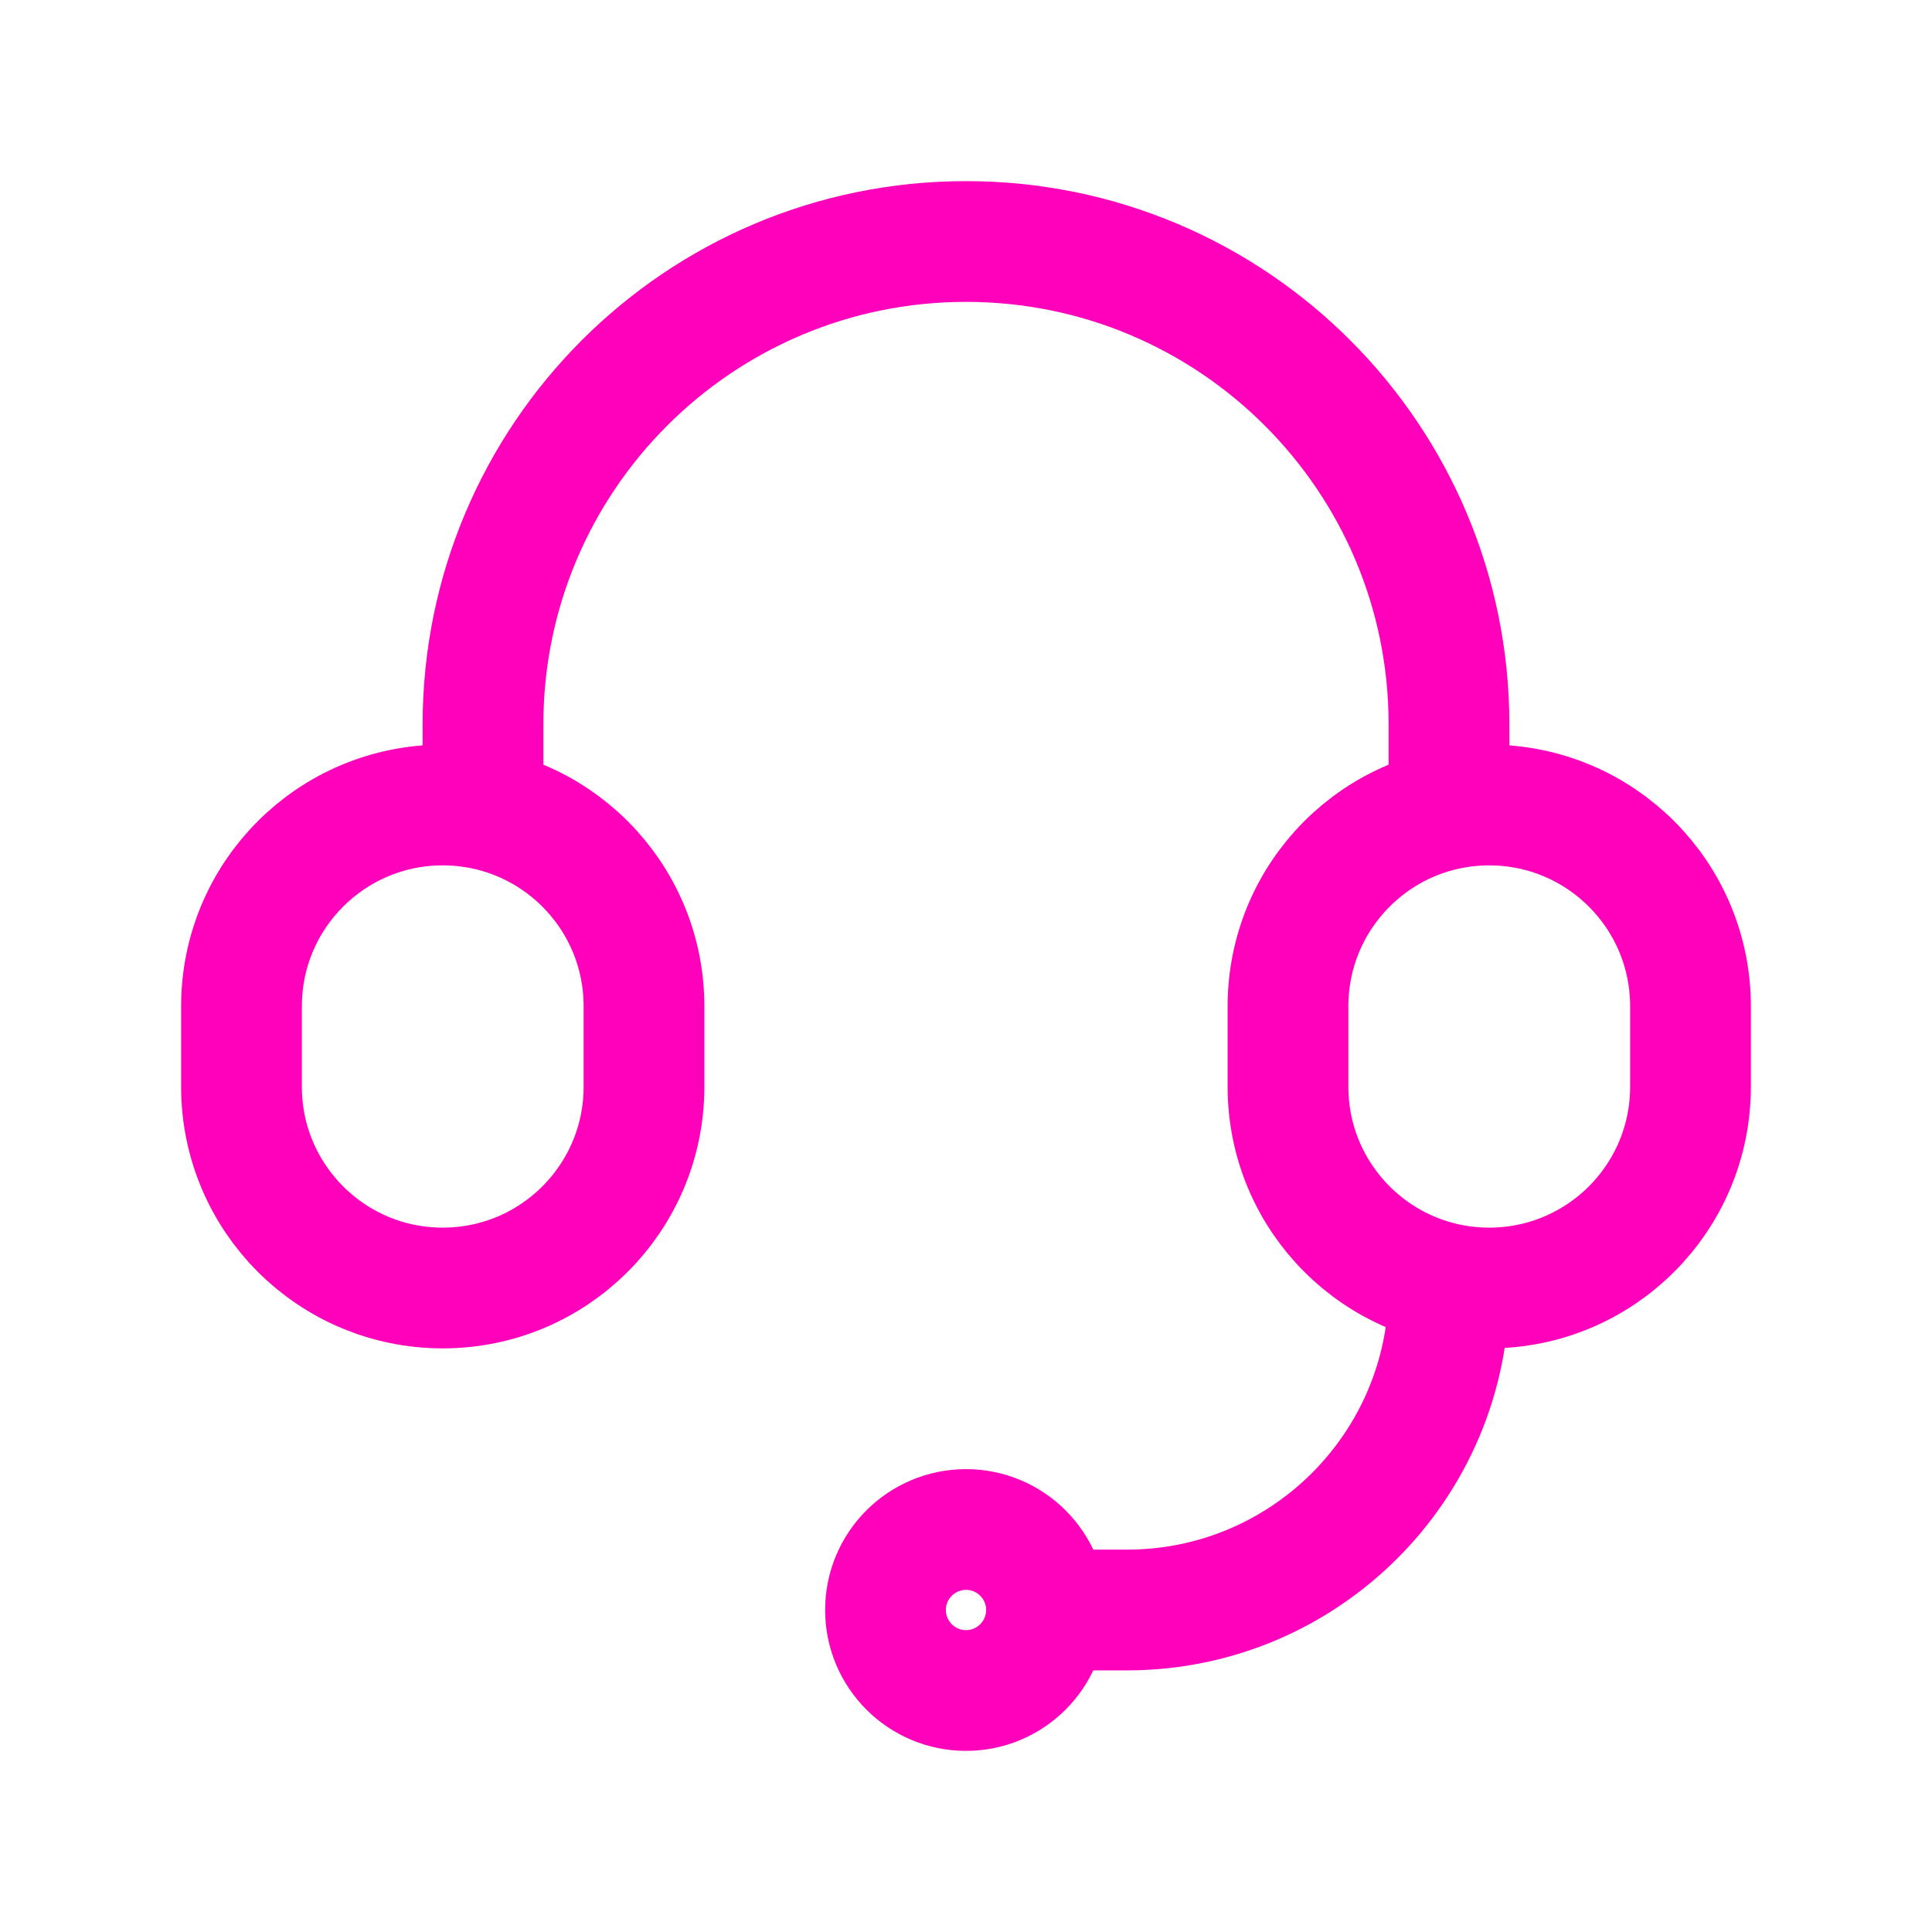
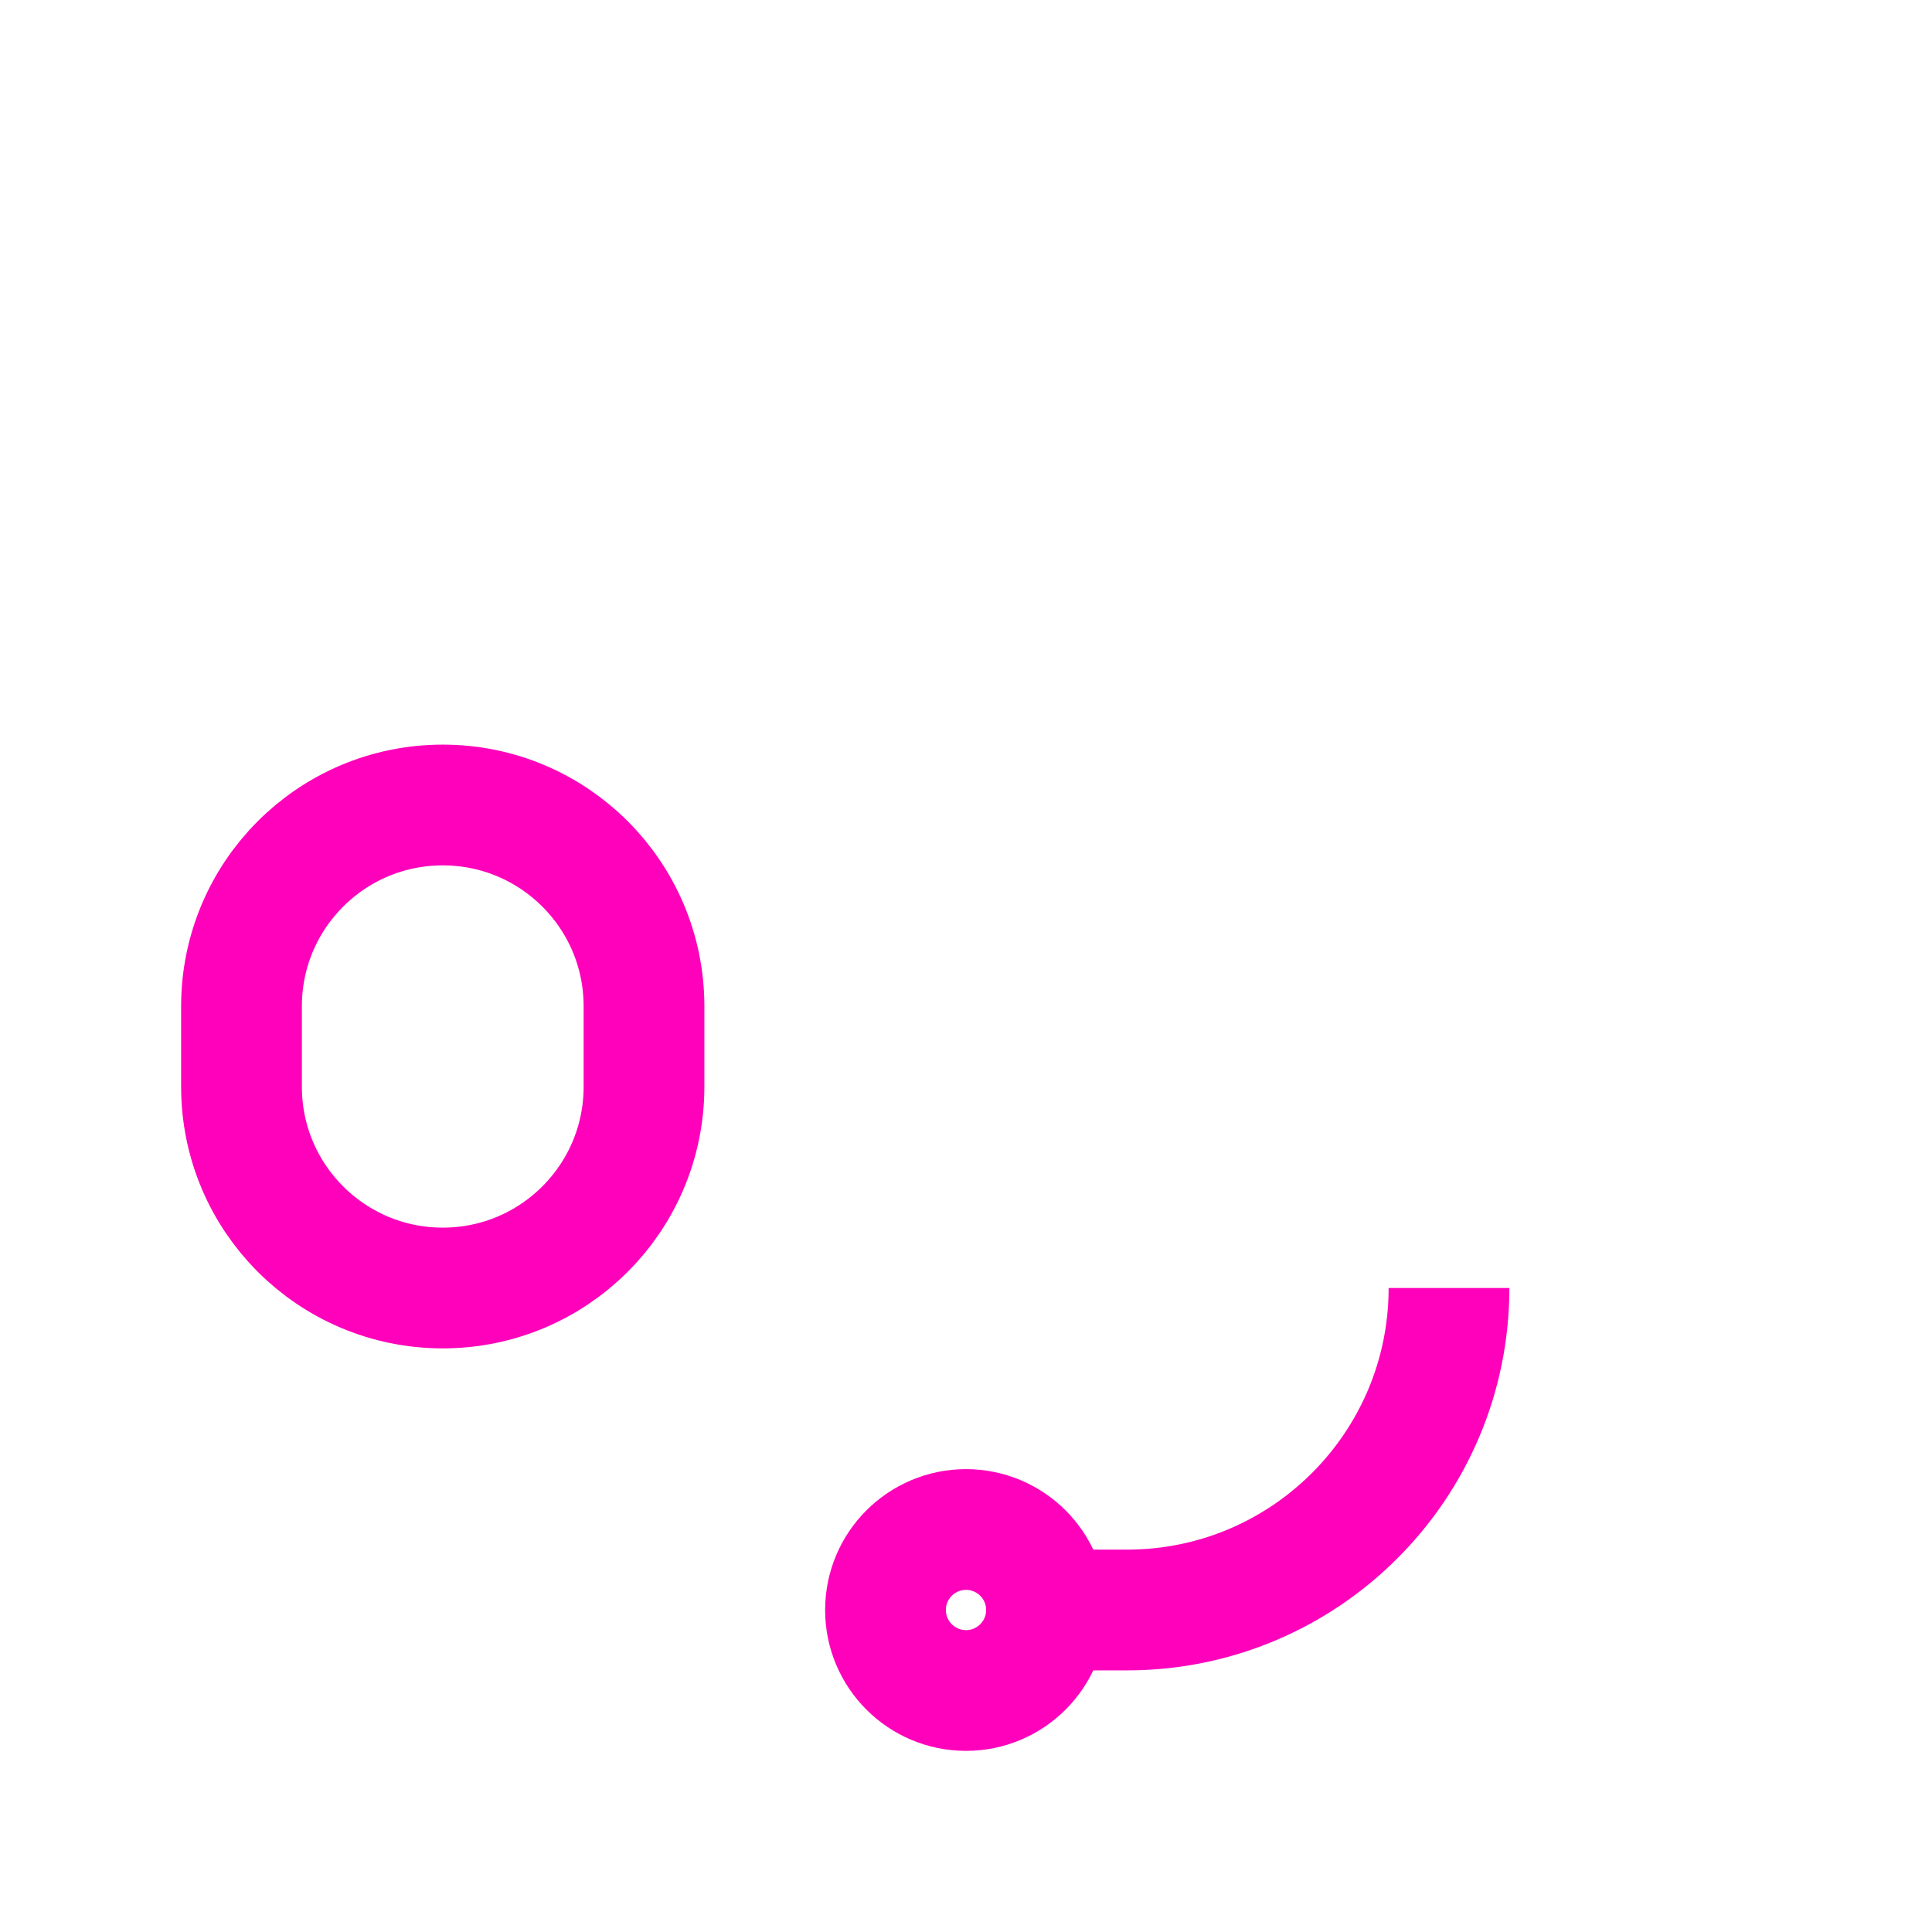
<svg xmlns="http://www.w3.org/2000/svg" width="40" height="40" viewBox="0 0 24 24" fill="none">
  <path d="M3 12.5C3 11.119 4.119 10 5.5 10C6.881 10 8 11.119 8 12.5V13.5C8 14.881 6.881 16 5.5 16C4.119 16 3 14.881 3 13.5V12.5Z" stroke="#ff00bb" stroke-width="1.5" class="my-path" />
-   <path d="M21 13.5C21 14.881 19.881 16 18.5 16C17.119 16 16 14.881 16 13.5L16 12.5C16 11.119 17.119 10 18.5 10C19.881 10 21 11.119 21 12.5V13.5Z" stroke="#ff00bb" stroke-width="1.5" class="my-path" />
  <path d="M12 19C12 19 12 19 12 19ZM12 19C12.552 19 13 19.448 13 20M12 19C11.448 19 11 19.448 11 20M13 20C13 20 13 20 13 20ZM13 20C13 20.552 12.552 21 12 21M11 20C11 20 11 20 11 20ZM11 20C11 20.552 11.448 21 12 21M12 21C12 21 12 21 12 21Z" stroke="#ff00bb" stroke-width="1.5" class="my-path" />
-   <path d="M18 10V9C18 5.686 15.314 3 12 3C8.686 3 6 5.686 6 9V10" stroke="#ff00bb" stroke-width="1.5" class="my-path" />
  <path d="M13 20L14 20C16.209 20 18 18.209 18 16" stroke="#ff00bb" stroke-width="1.5" class="my-path" />
</svg>